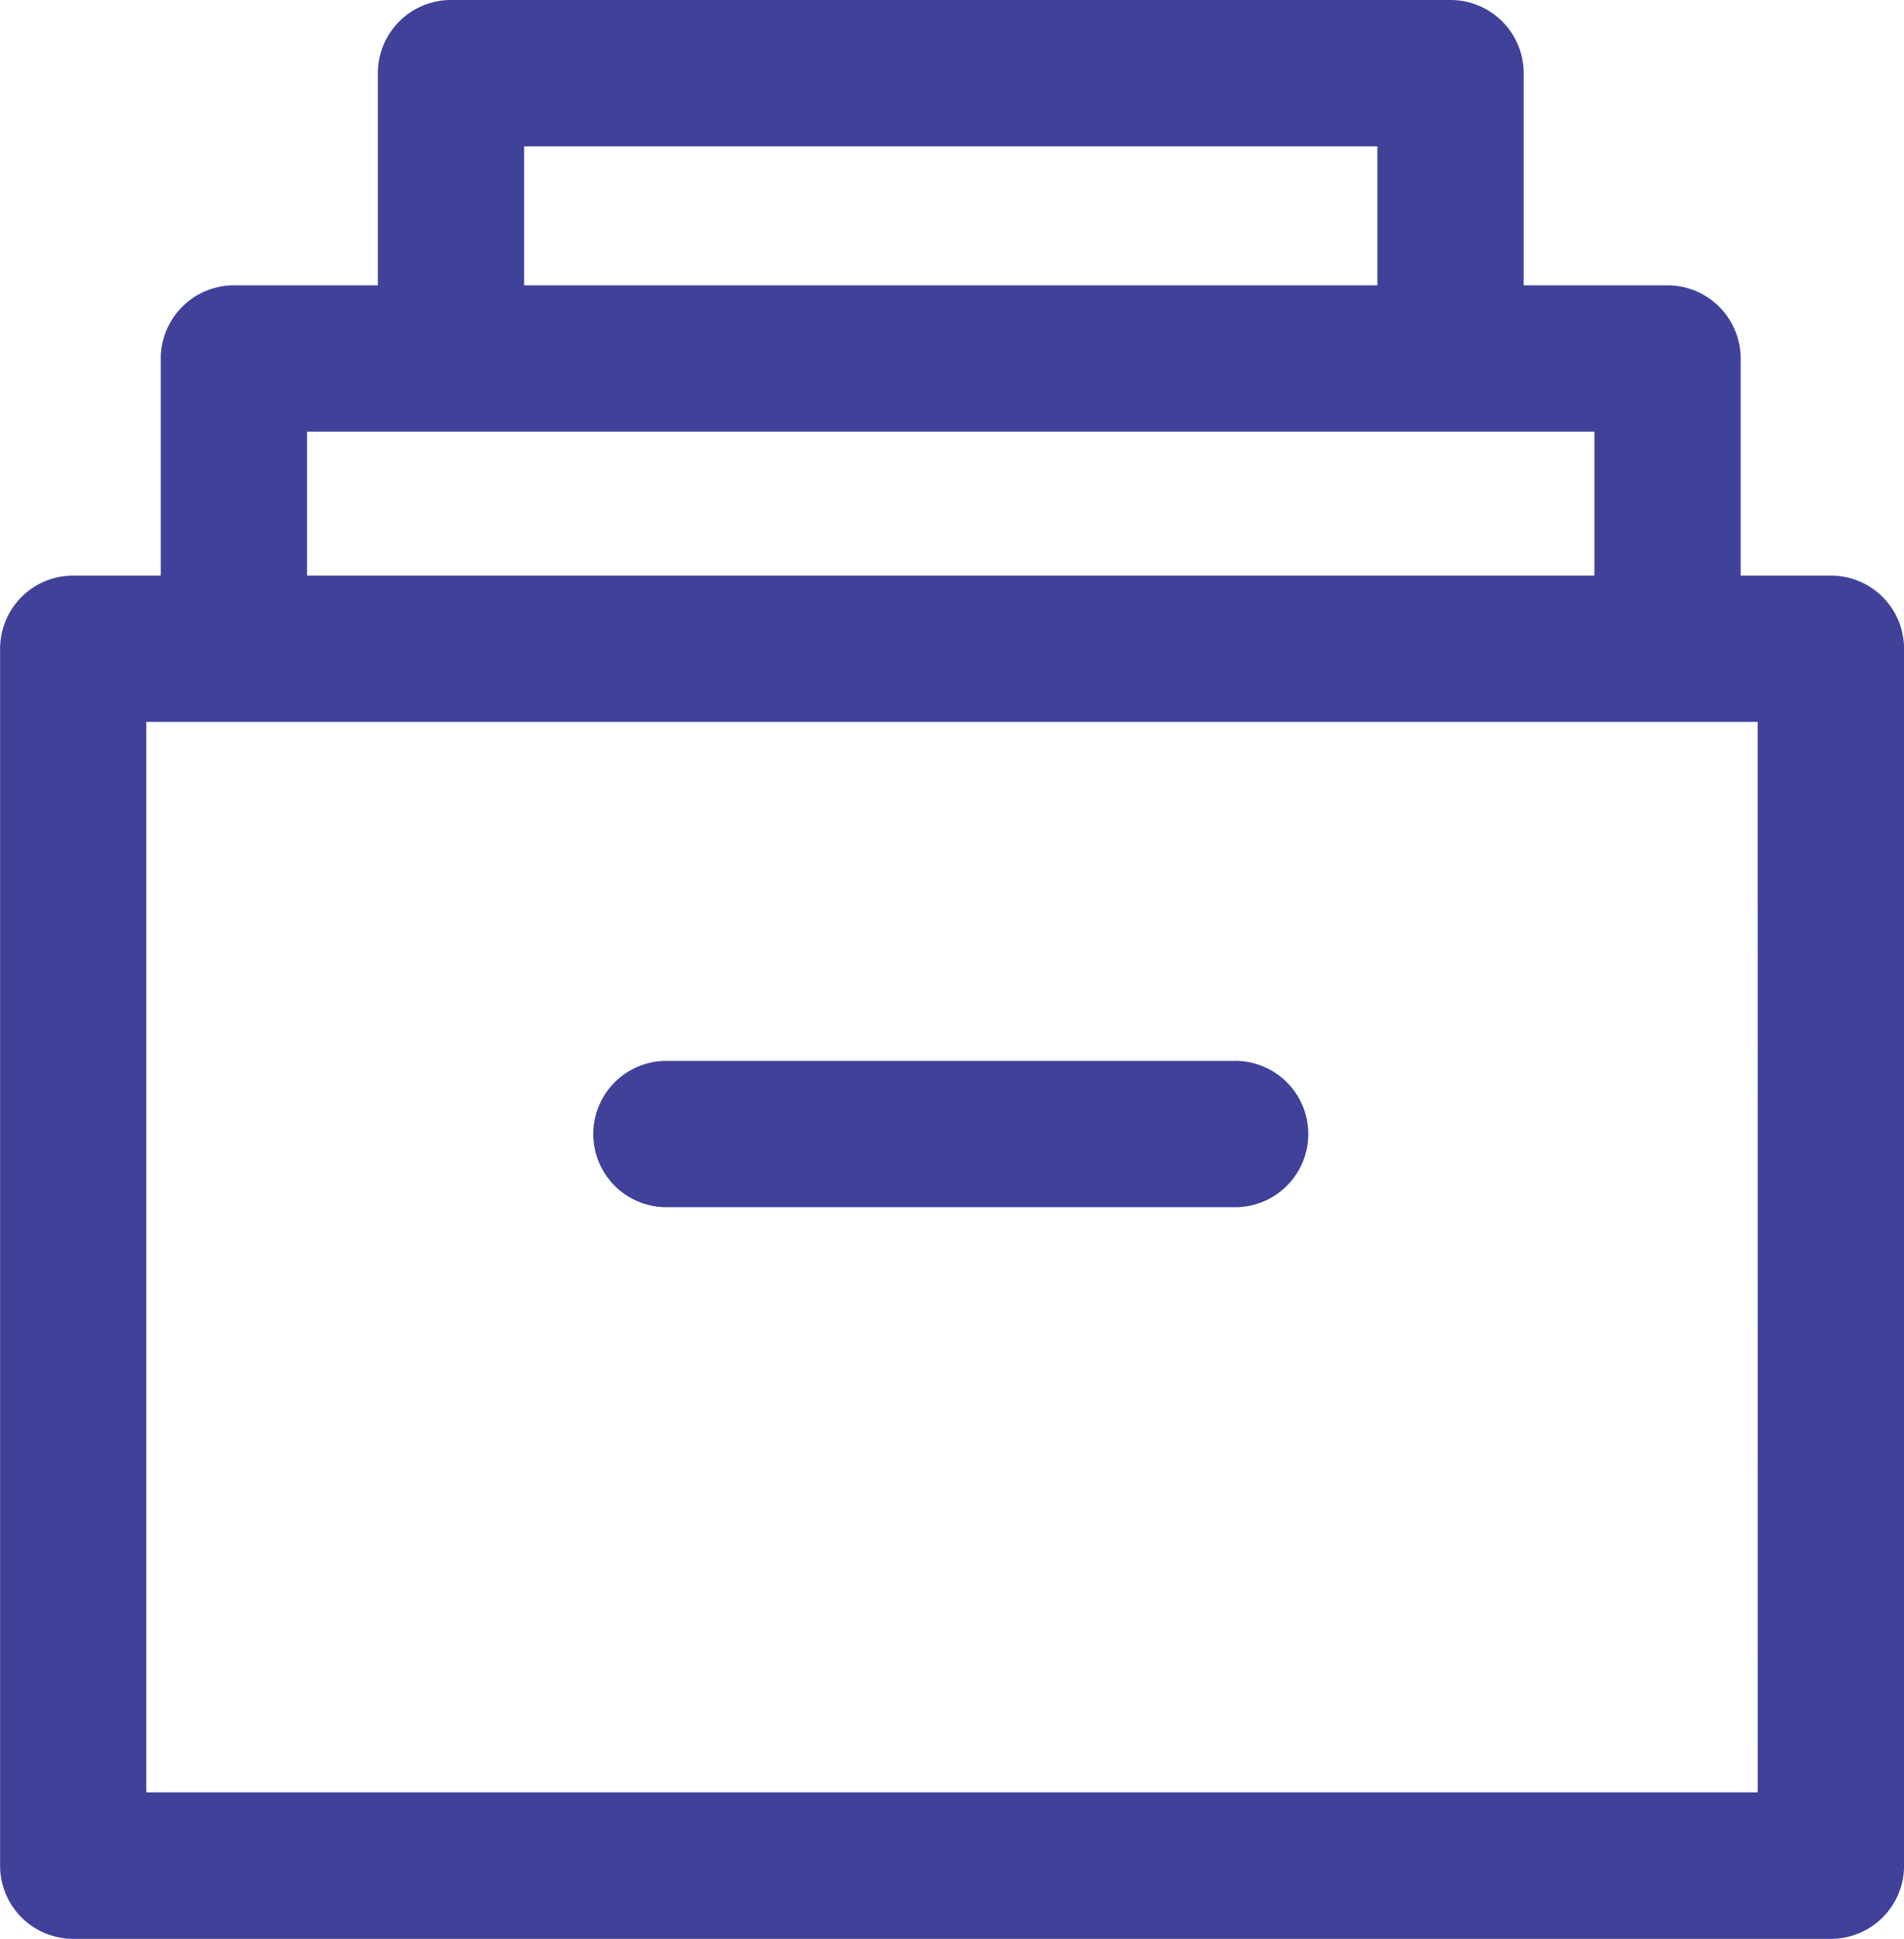
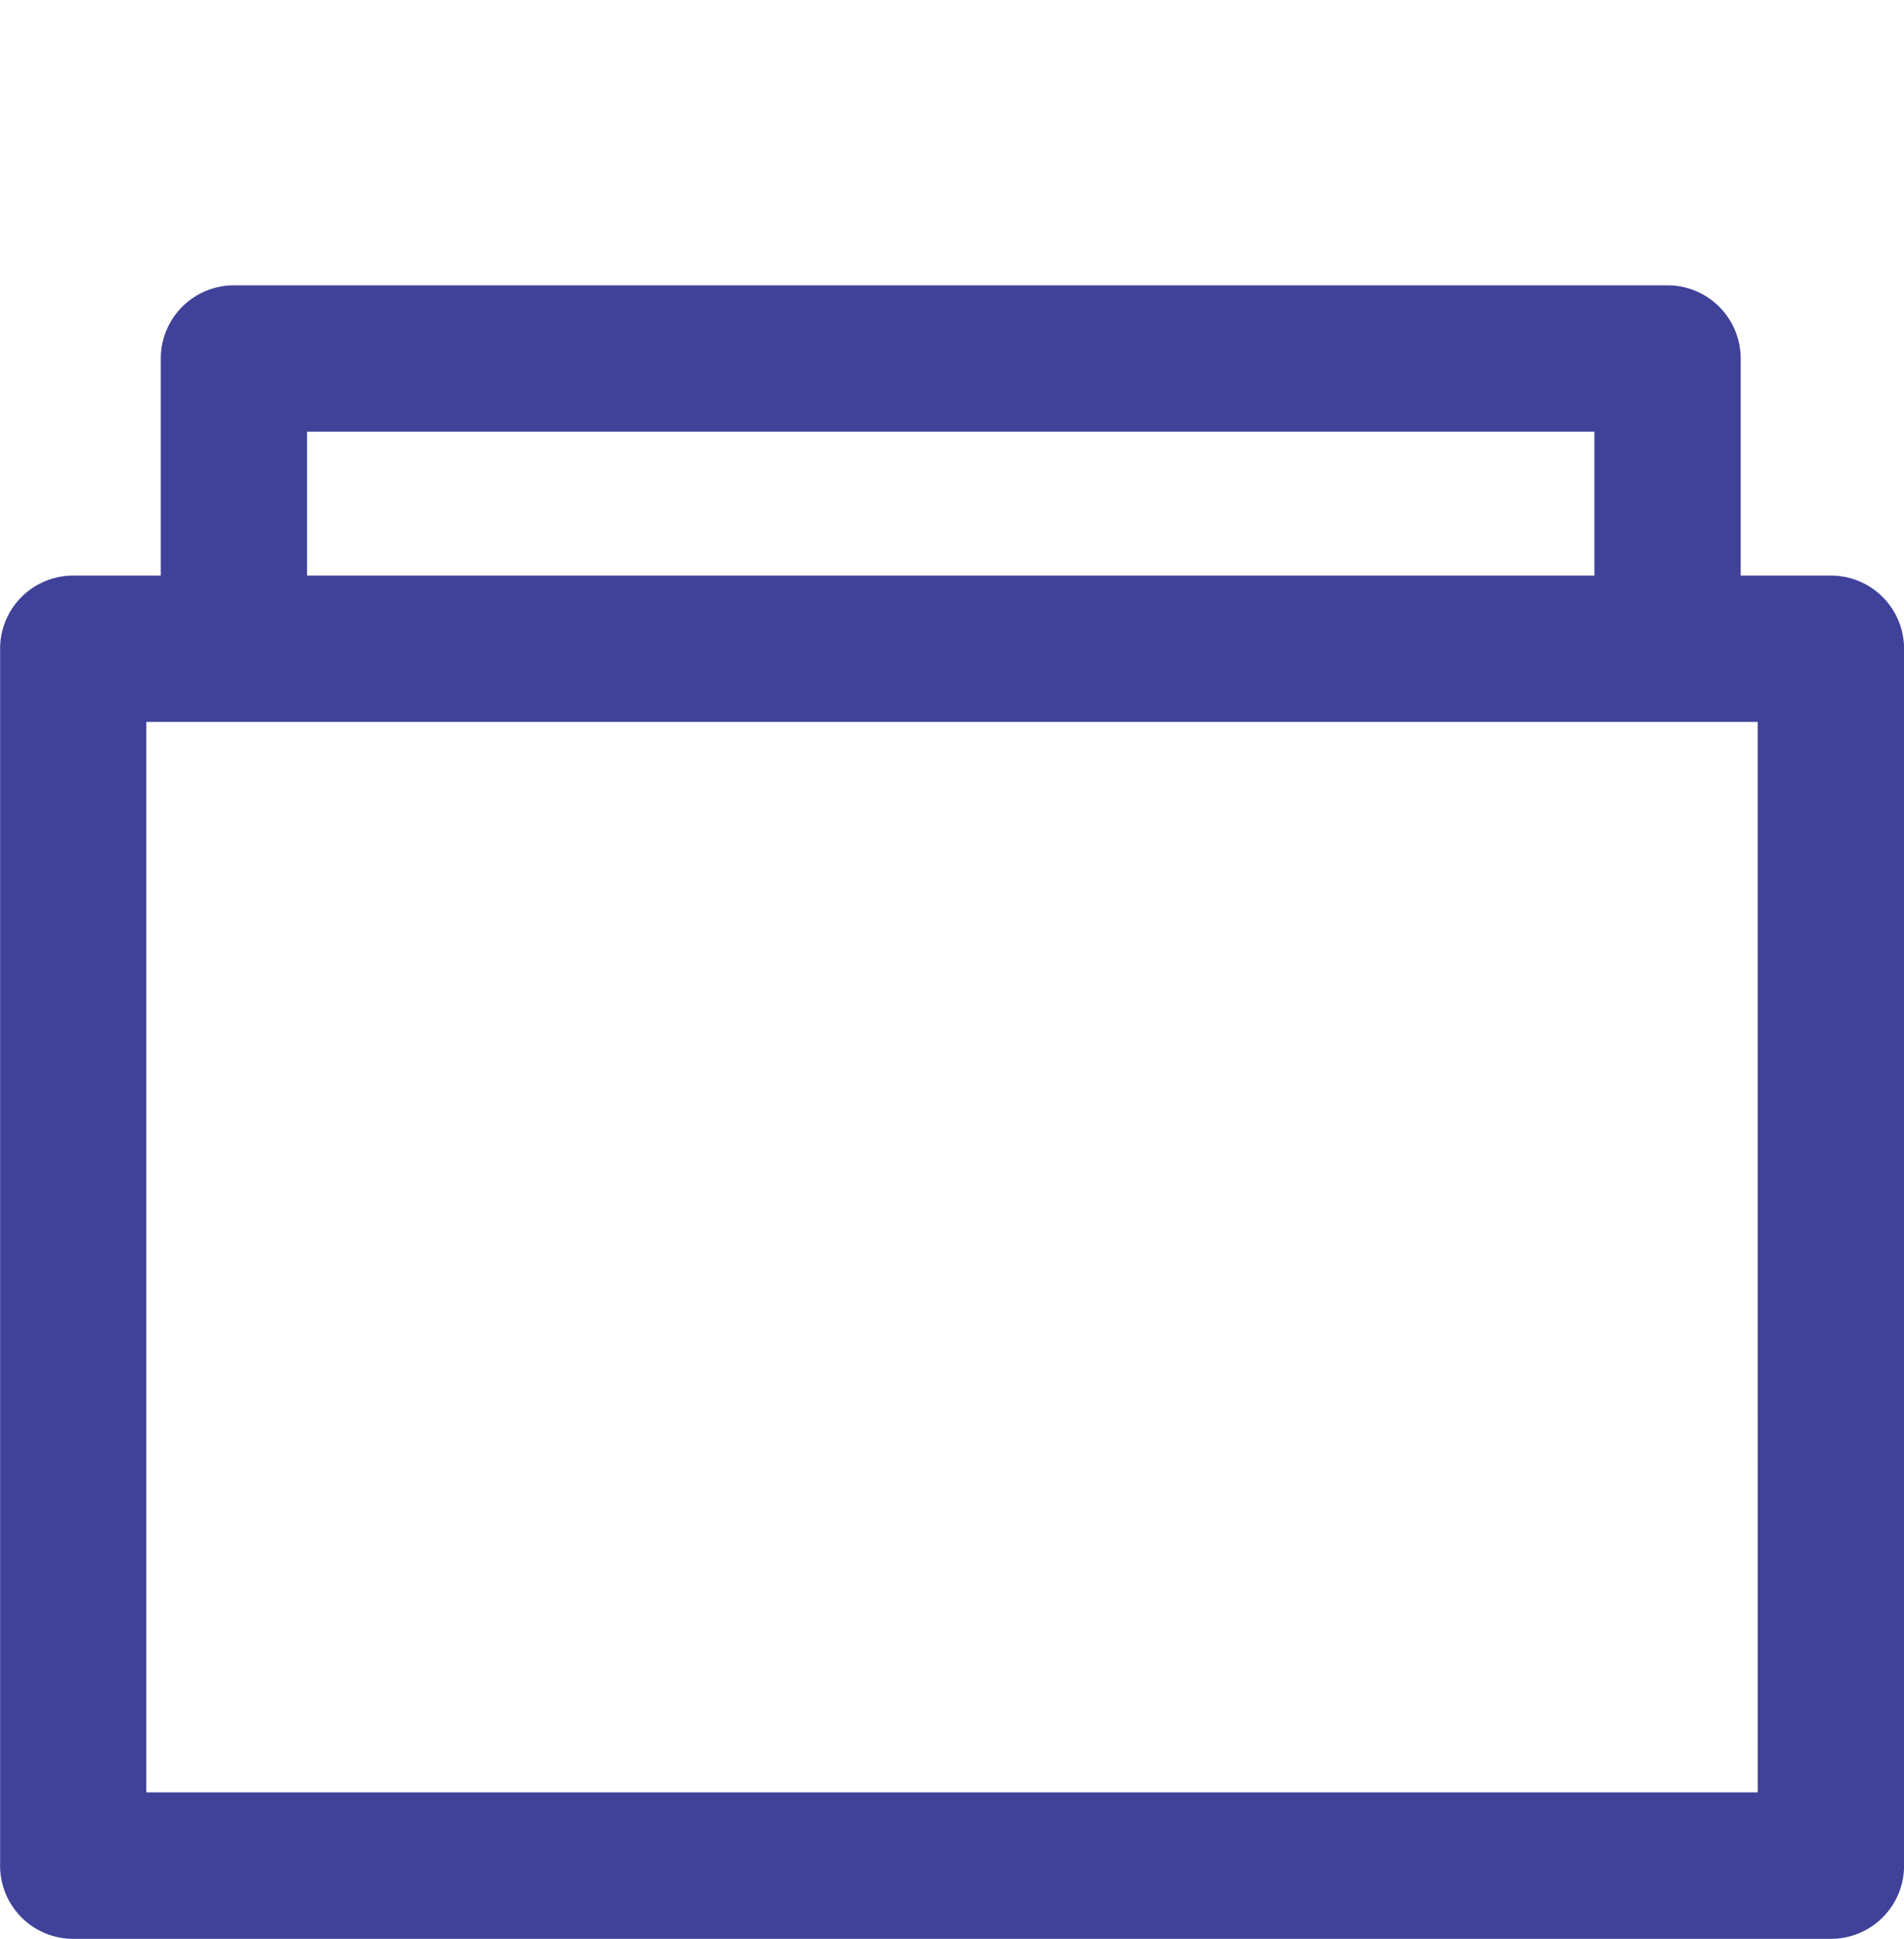
<svg xmlns="http://www.w3.org/2000/svg" width="56.979" height="58" viewBox="0 0 56.979 58">
  <g id="storage" transform="translate(-4.508)">
    <g id="Group_18977" data-name="Group 18977" transform="translate(4.508 17.218)">
      <g id="Group_18976" data-name="Group 18976" transform="translate(0)">
        <path id="Path_19269" data-name="Path 19269" d="M59.3,151.99H6.7a2.189,2.189,0,0,0-2.189,2.189v36.4A2.189,2.189,0,0,0,6.7,192.772H59.3a2.188,2.188,0,0,0,2.189-2.189v-36.4A2.189,2.189,0,0,0,59.3,151.99Zm-2.189,36.4H8.885V156.367H57.109Z" transform="translate(-4.508 -151.99)" fill="#404199" />
      </g>
    </g>
    <g id="Group_18979" data-name="Group 18979" transform="translate(9.323 8.536)">
      <g id="Group_18978" data-name="Group 18978">
        <path id="Path_19270" data-name="Path 19270" d="M92.1,75.351H49.2a2.189,2.189,0,0,0-2.189,2.189v8.682h4.377V79.728H89.913v6.493h4.377V77.54A2.189,2.189,0,0,0,92.1,75.351Z" transform="translate(-47.014 -75.351)" fill="#404199" />
      </g>
    </g>
    <g id="Group_18981" data-name="Group 18981" transform="translate(15.816)">
      <g id="Group_18980" data-name="Group 18980">
-         <path id="Path_19271" data-name="Path 19271" d="M136.433,0H106.521a2.189,2.189,0,0,0-2.189,2.189v8.536h4.377V4.377h25.535v6.347h4.377V2.189A2.189,2.189,0,0,0,136.433,0Z" transform="translate(-104.332)" fill="#404199" />
-       </g>
+         </g>
    </g>
    <g id="Group_18983" data-name="Group 18983" transform="translate(22.309 31.736)">
      <g id="Group_18982" data-name="Group 18982">
-         <path id="Path_19272" data-name="Path 19272" d="M180.764,280.151H163.839a2.189,2.189,0,1,0,0,4.377h16.926a2.189,2.189,0,1,0,0-4.377Z" transform="translate(-161.65 -280.151)" fill="#404199" />
-       </g>
+         </g>
    </g>
  </g>
</svg>